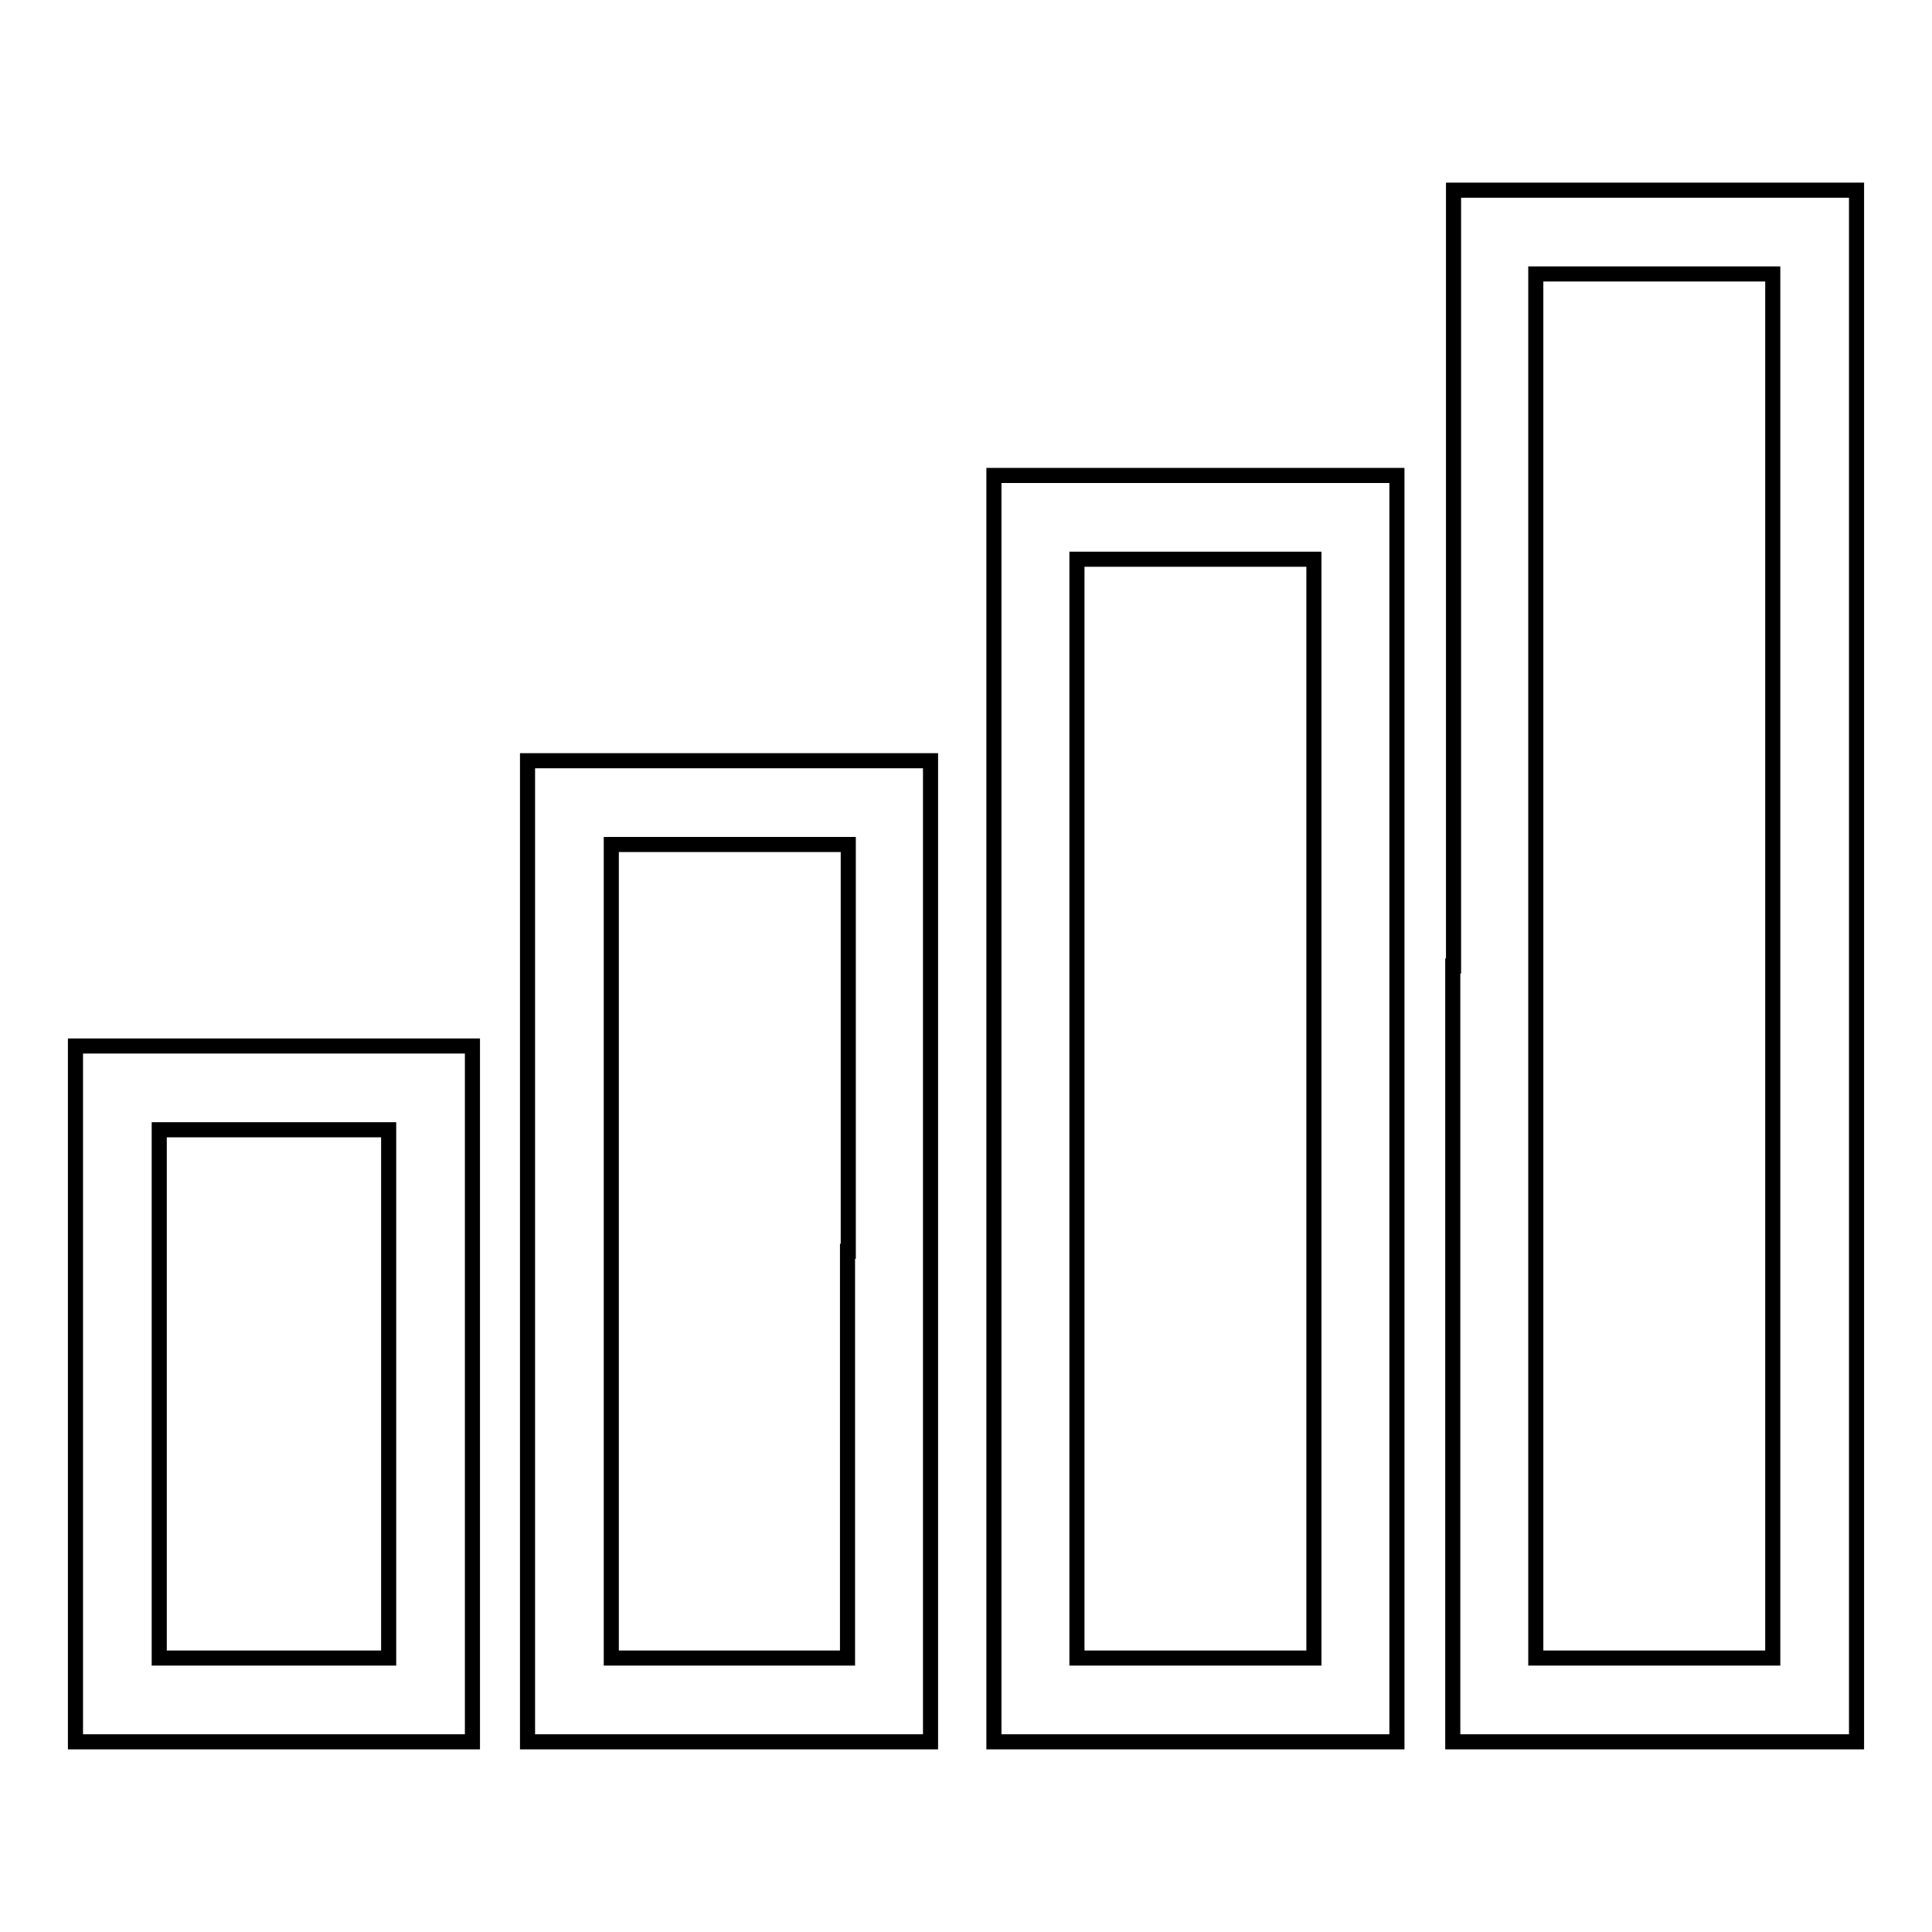
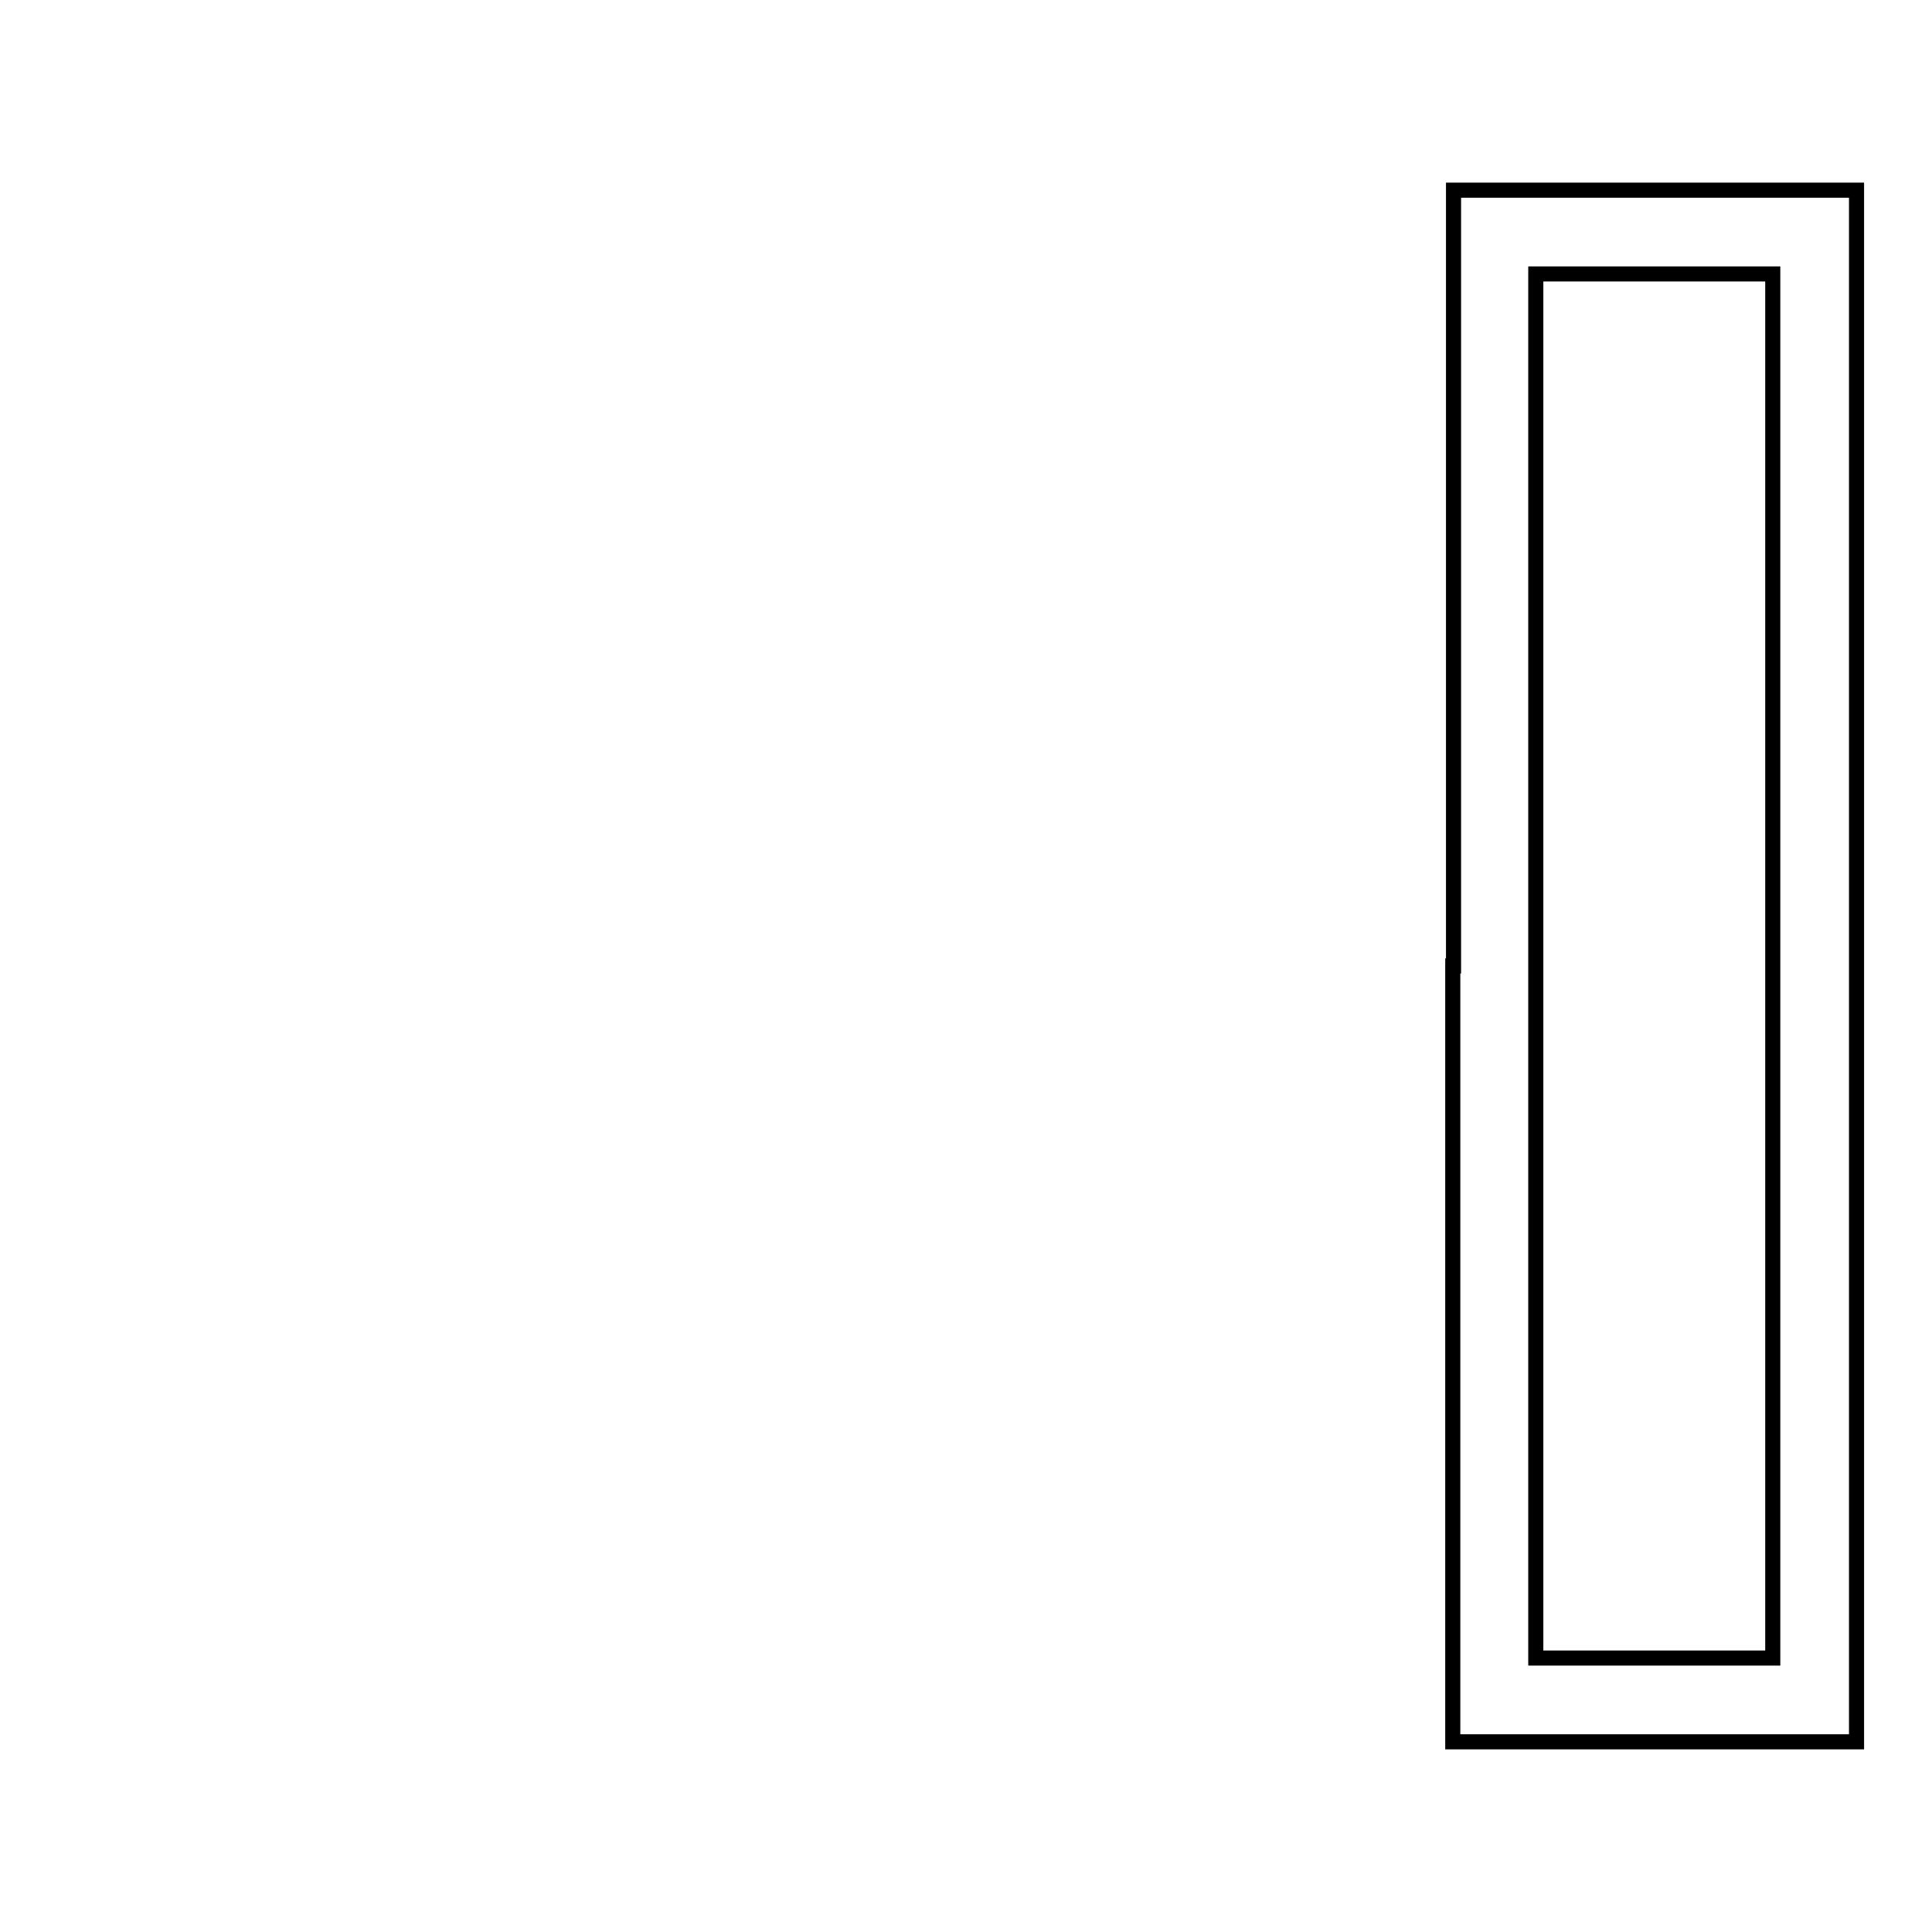
<svg xmlns="http://www.w3.org/2000/svg" version="1.1" x="0px" y="0px" viewBox="0 0 256 256" enable-background="new 0 0 256 256" xml:space="preserve">
  <g>
    <g>
      <g>
        <path stroke-width="2" fill-opacity="0" stroke="#000000" d="M192.5,128v102.8h26.7H246V128V25.2h-26.7h-26.7V128z M234.9,128v91.7h-15.7h-15.7V128V36.3h15.7h15.7V128z" />
-         <path stroke-width="2" fill-opacity="0" stroke="#000000" d="M131.7,146.9v83.9h26.7h26.7v-83.9V63h-26.7h-26.7V146.9z M174.1,146.9v72.8h-15.7h-15.7v-72.8V74.1h15.7h15.7V146.9z" />
-         <path stroke-width="2" fill-opacity="0" stroke="#000000" d="M69.9,165.8v65h26.7h26.7v-65v-65H96.7H69.9V165.8z M112.3,165.8v53.9H96.7H81v-53.9v-53.9h15.7h15.7V165.8z" />
-         <path stroke-width="2" fill-opacity="0" stroke="#000000" d="M10,184.7v46.1h26.3h26.3v-46.1v-46.1H36.3H10V184.7z M51.5,184.7v35H36.3H21.1v-35v-35h15.2h15.2L51.5,184.7L51.5,184.7z" />
      </g>
    </g>
  </g>
</svg>